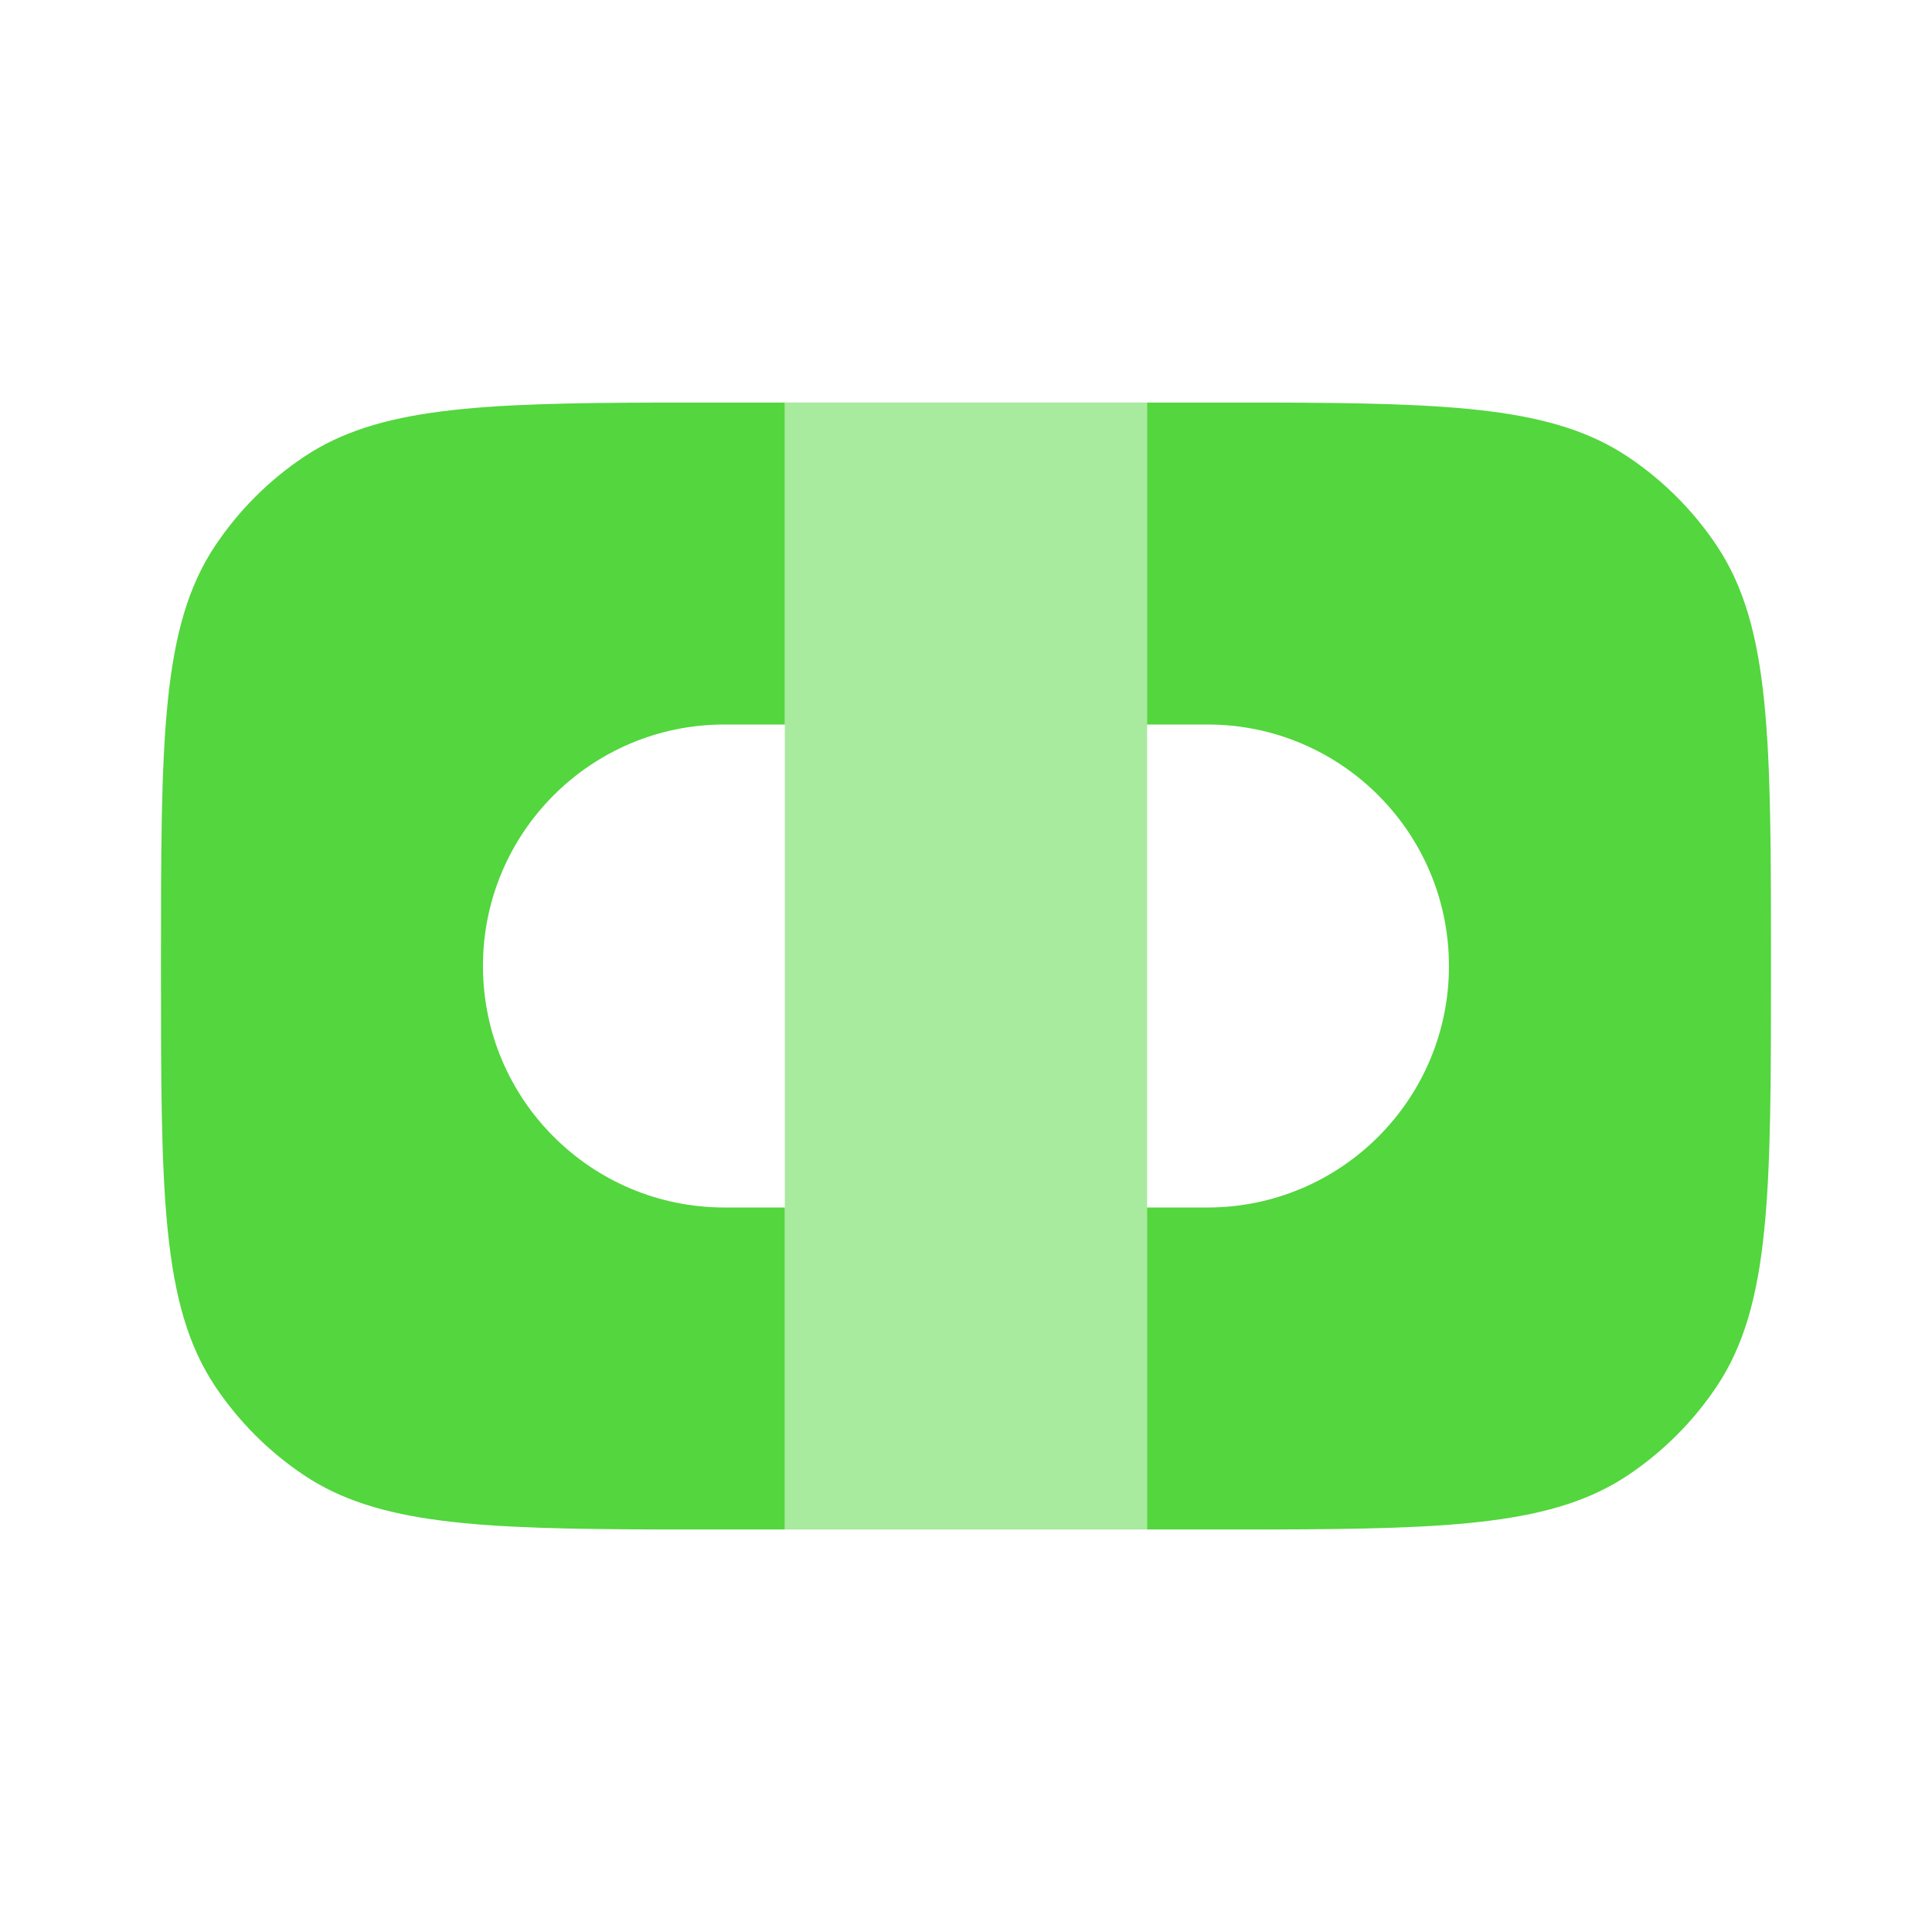
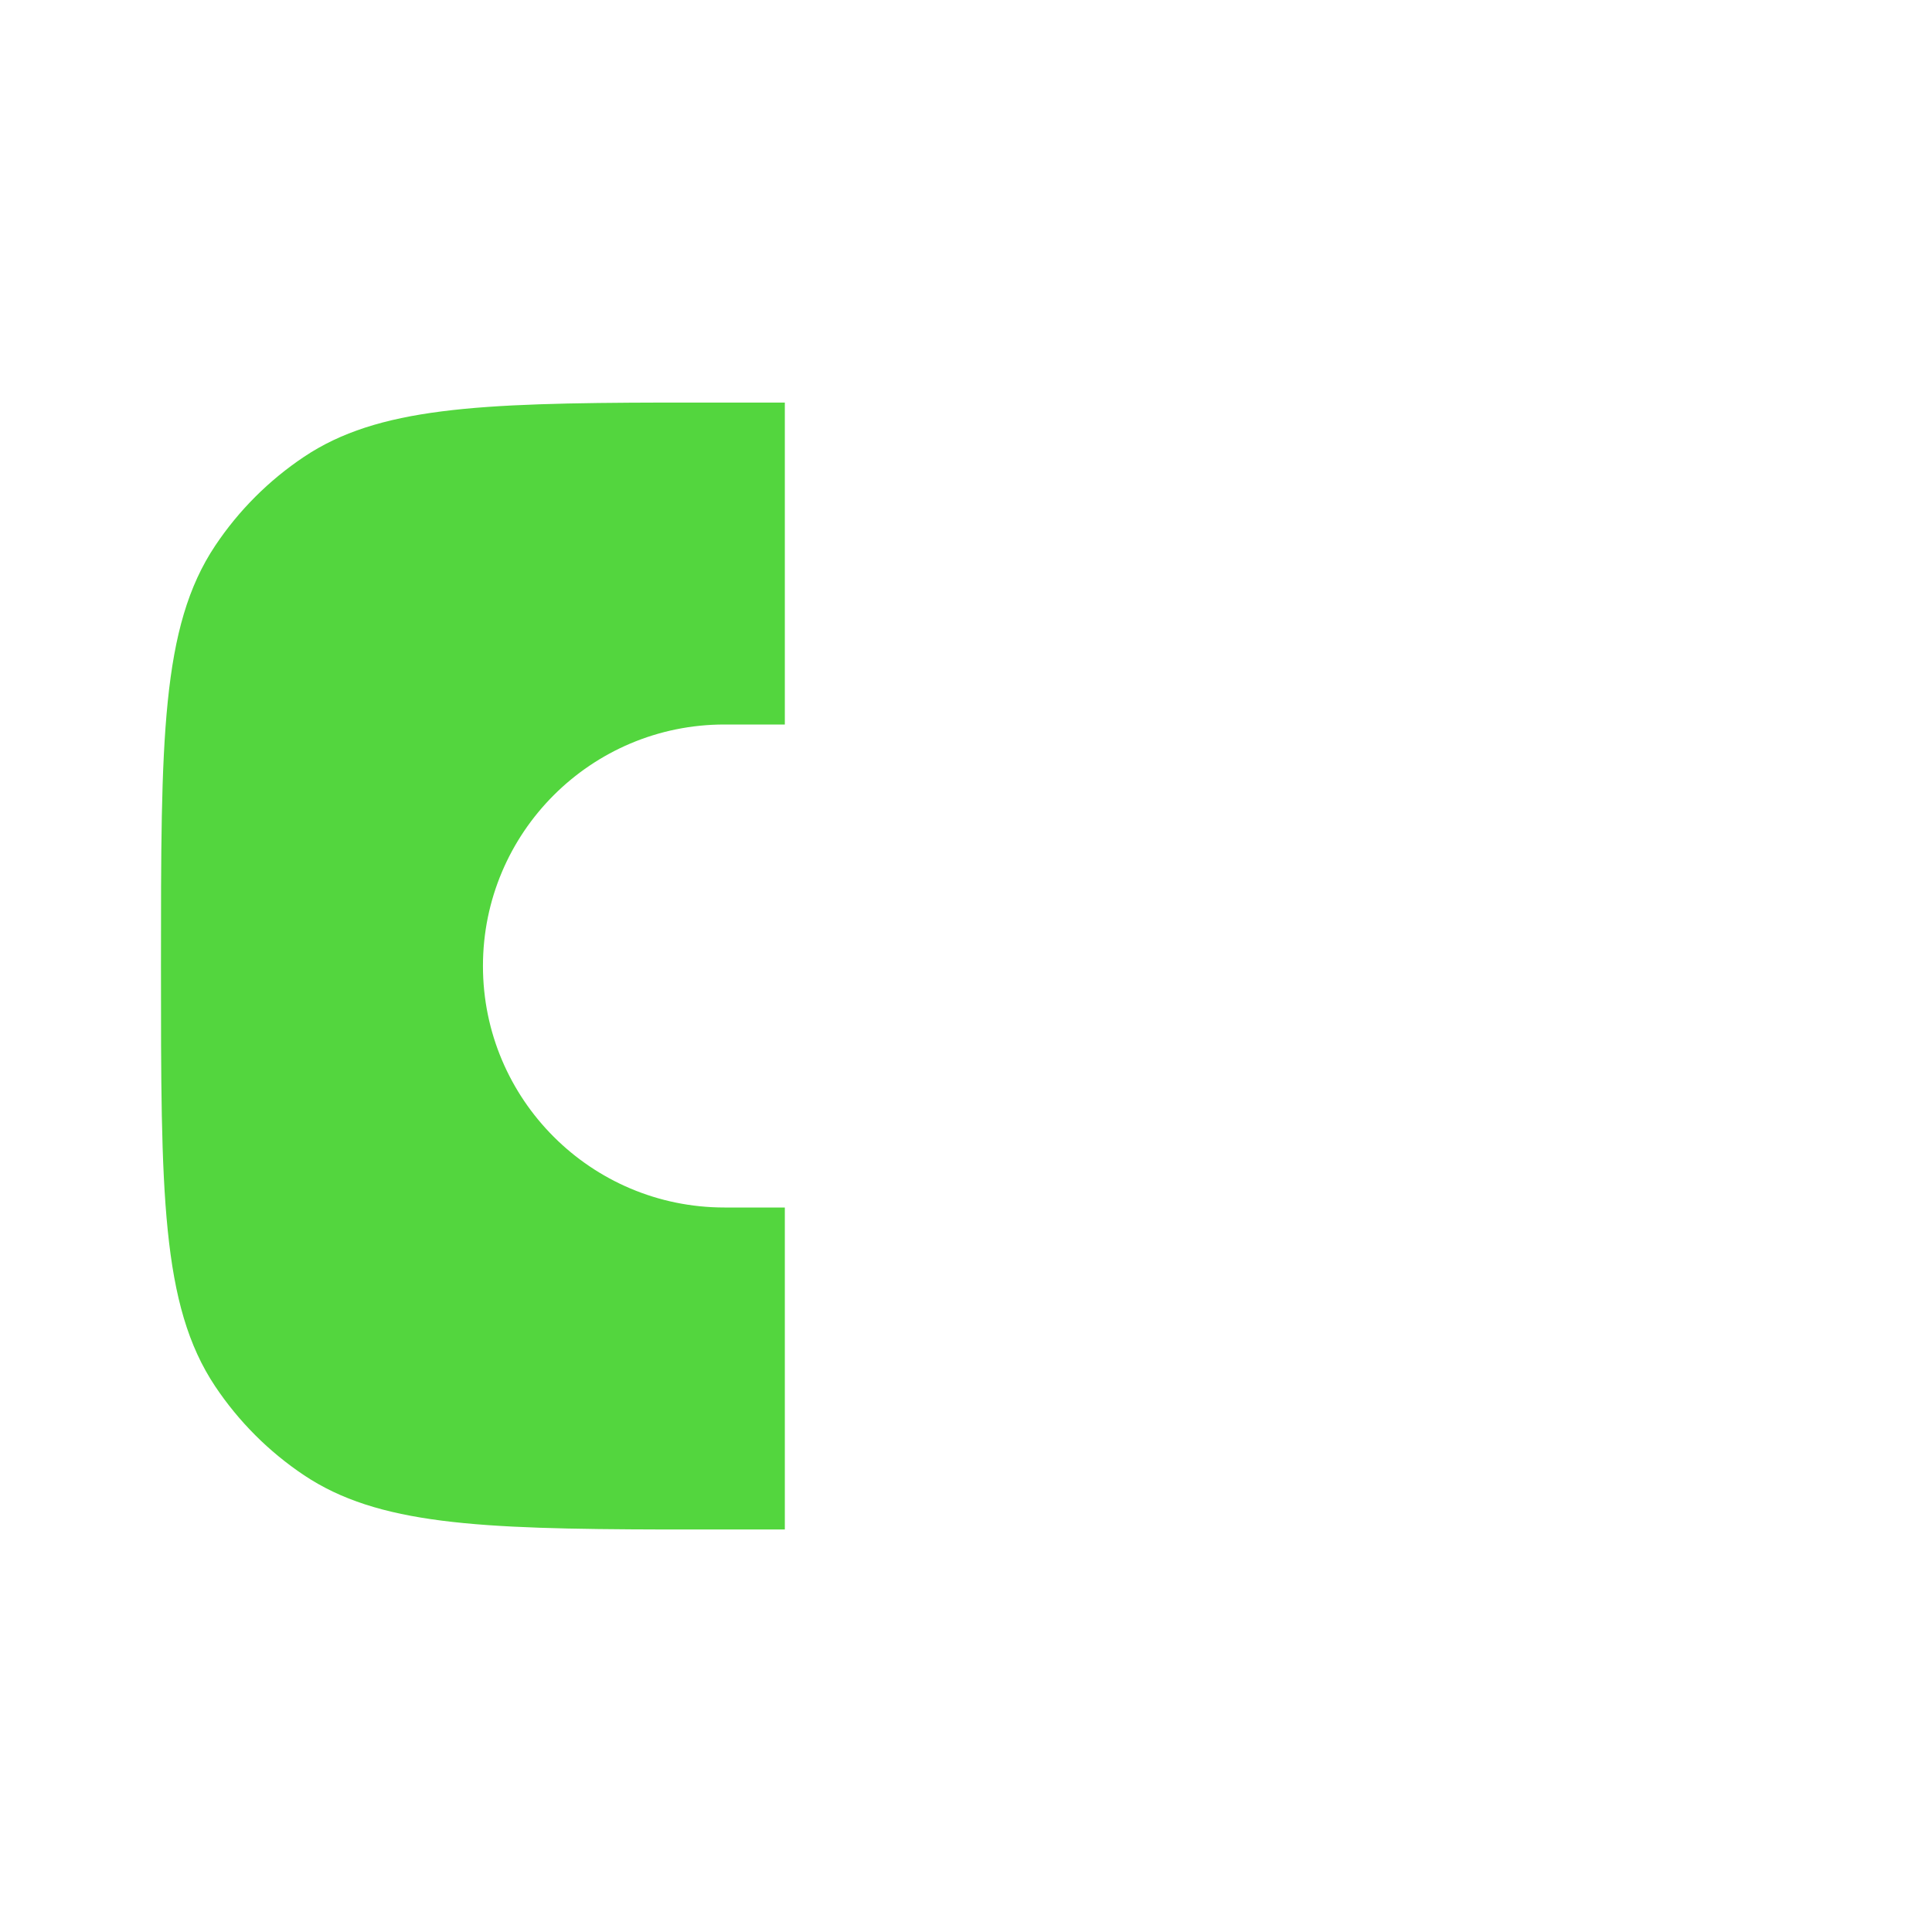
<svg xmlns="http://www.w3.org/2000/svg" width="44" height="44" viewBox="0 0 44 44" fill="none">
-   <path d="M26.124 34.833H28.874C33.123 34.823 35.396 34.718 37.074 33.598C37.874 33.063 38.562 32.375 39.097 31.575C40.333 29.725 40.333 27.15 40.333 22C40.333 16.851 40.333 14.276 39.097 12.426C38.562 11.625 37.874 10.938 37.074 10.403C35.396 9.282 33.123 9.178 28.874 9.168H26.124V16.5H27.499C30.537 16.5 32.999 18.962 32.999 22C32.999 25.037 30.537 27.5 27.499 27.5H26.124V34.833Z" fill="#53D63E" />
  <path d="M17.874 34.833V27.5H16.499C13.462 27.5 10.999 25.037 10.999 22C10.999 18.962 13.462 16.5 16.499 16.5H17.874V9.168H15.124C10.876 9.178 8.602 9.282 6.925 10.403C6.124 10.938 5.437 11.625 4.902 12.426C3.666 14.276 3.666 16.851 3.666 22C3.666 27.15 3.666 29.725 4.902 31.575C5.437 32.375 6.124 33.063 6.925 33.598C8.602 34.718 10.876 34.823 15.124 34.833H17.874Z" fill="#53D63E" />
-   <path opacity="0.5" d="M17.875 34.834L26.125 34.834V9.167H17.875V34.834Z" fill="#53D63E" />
</svg>